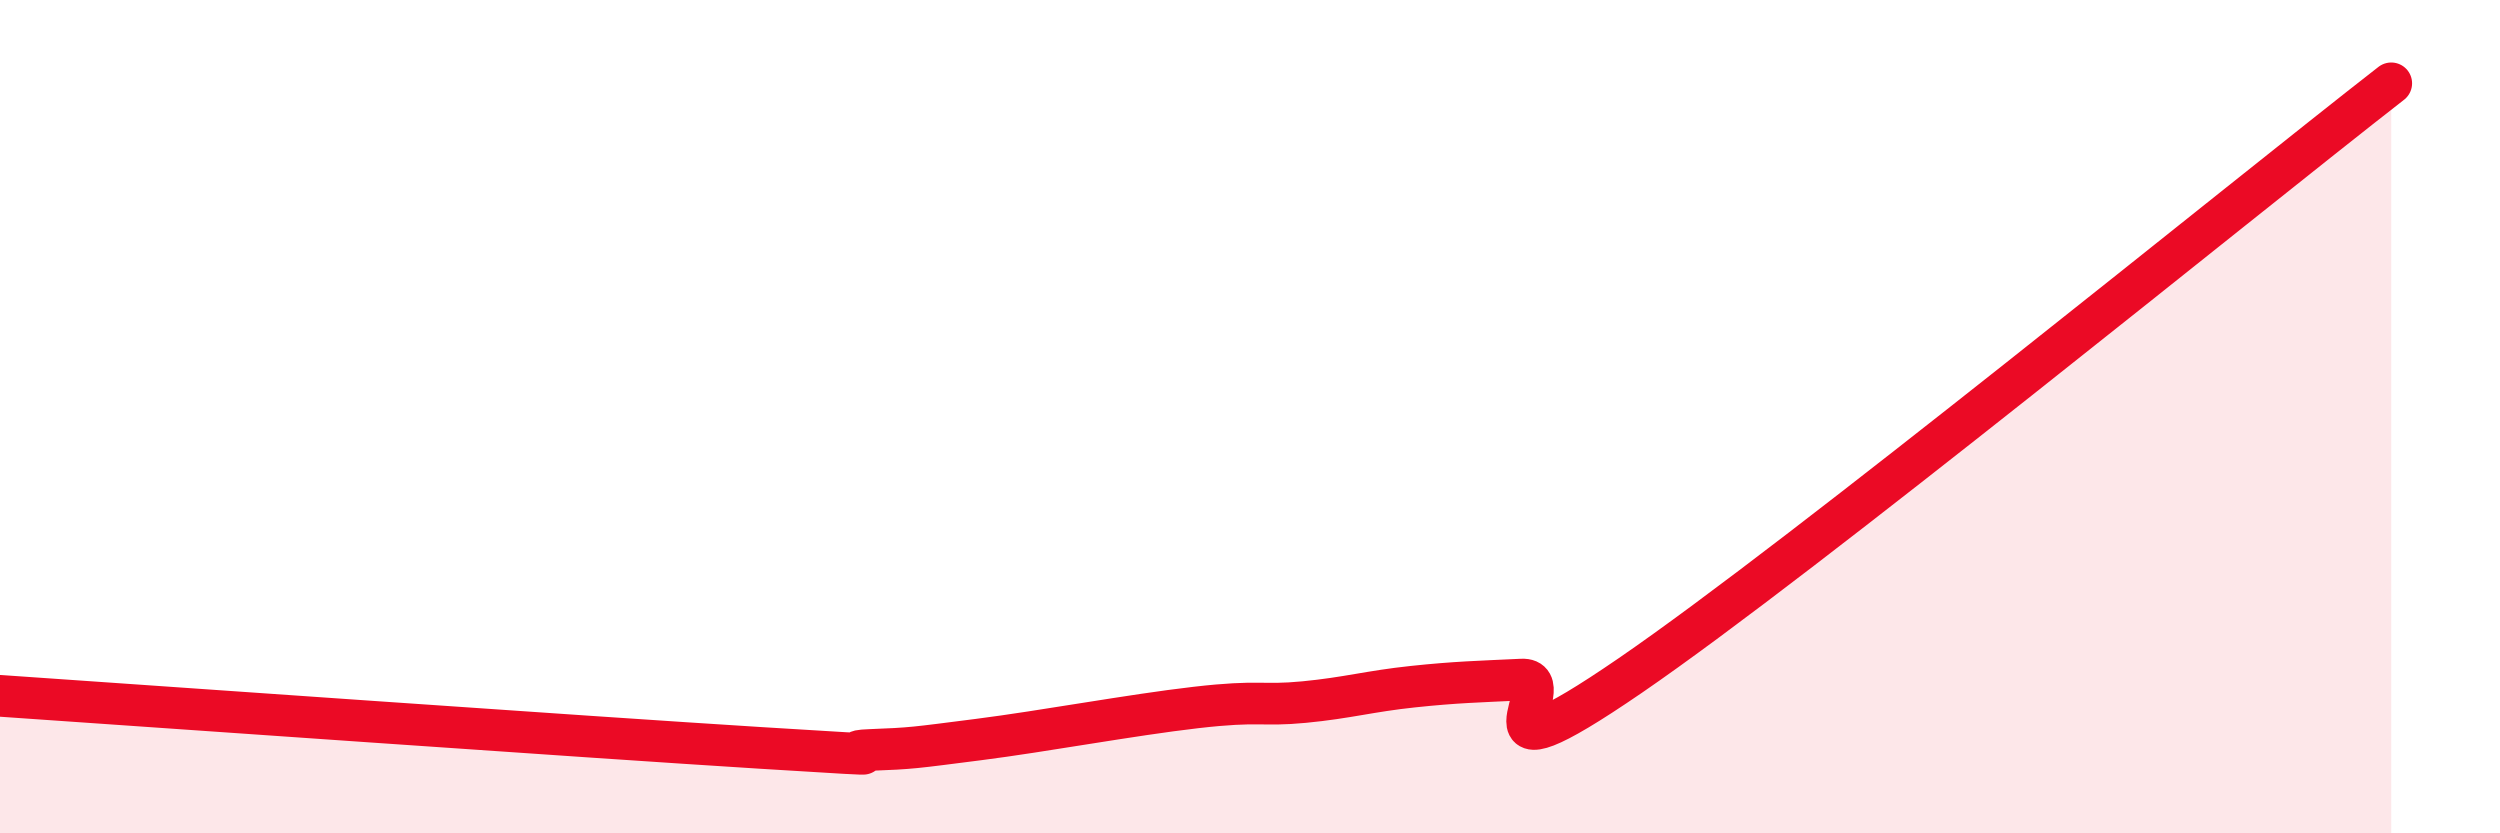
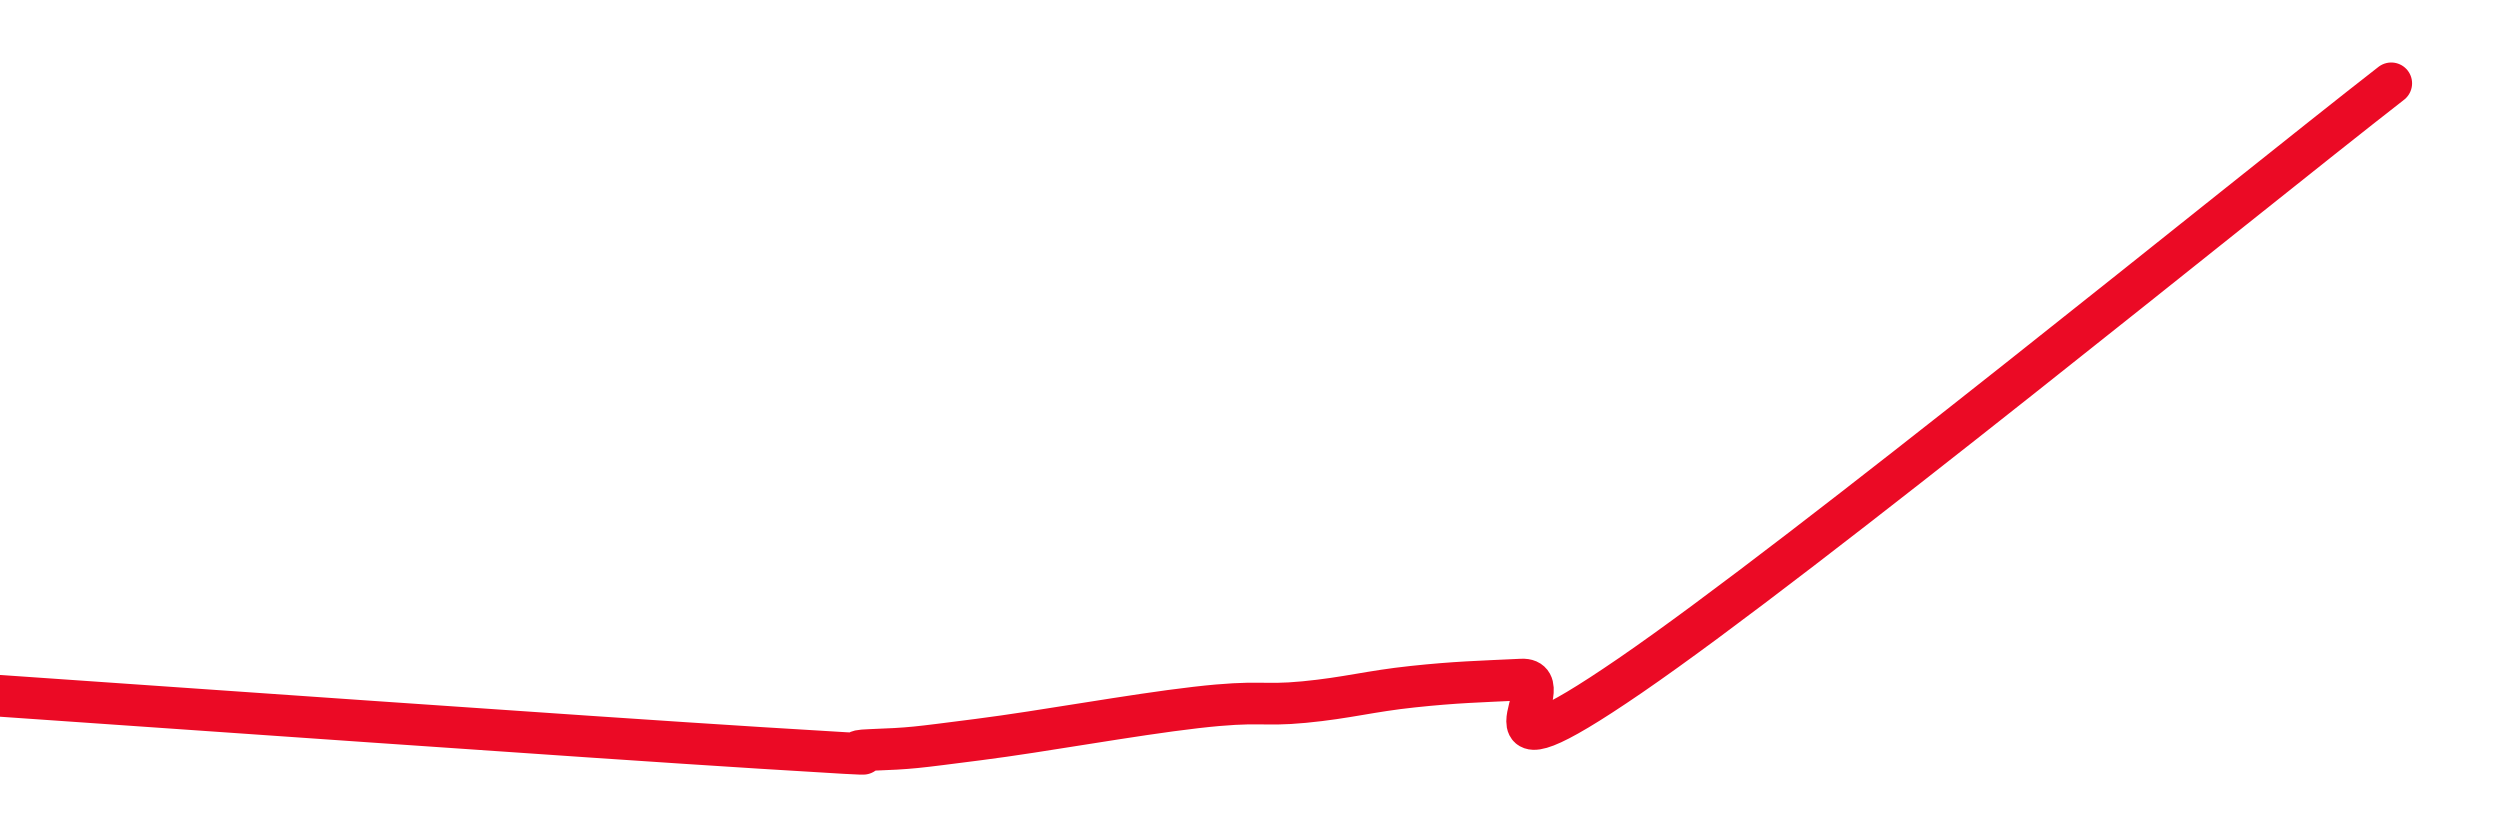
<svg xmlns="http://www.w3.org/2000/svg" width="60" height="20" viewBox="0 0 60 20">
-   <path d="M 0,16.7 C 3.65,16.95 14.09,17.69 18.26,17.95 C 22.43,18.21 19.83,18.04 20.87,18 C 21.91,17.96 21.91,17.95 23.48,17.75 C 25.05,17.55 27.14,17.16 28.7,16.98 C 30.26,16.8 30.26,16.95 31.3,16.85 C 32.34,16.75 32.87,16.59 33.91,16.48 C 34.95,16.37 35.48,16.36 36.52,16.31 C 37.56,16.26 34.96,19.07 39.13,16.21 C 43.3,13.35 53.74,4.84 57.39,2L57.39 20L0 20Z" fill="#EB0A25" opacity="0.1" stroke-linecap="round" stroke-linejoin="round" />
  <path d="M 0,16.7 C 3.65,16.95 14.09,17.69 18.26,17.95 C 22.43,18.21 19.83,18.04 20.87,18 C 21.91,17.96 21.91,17.95 23.48,17.75 C 25.05,17.55 27.14,17.16 28.7,16.98 C 30.26,16.8 30.26,16.95 31.3,16.85 C 32.34,16.75 32.87,16.59 33.91,16.48 C 34.95,16.37 35.48,16.36 36.52,16.31 C 37.56,16.26 34.96,19.07 39.13,16.21 C 43.3,13.35 53.74,4.84 57.39,2" stroke="#EB0A25" stroke-width="1" fill="none" stroke-linecap="round" stroke-linejoin="round" />
</svg>